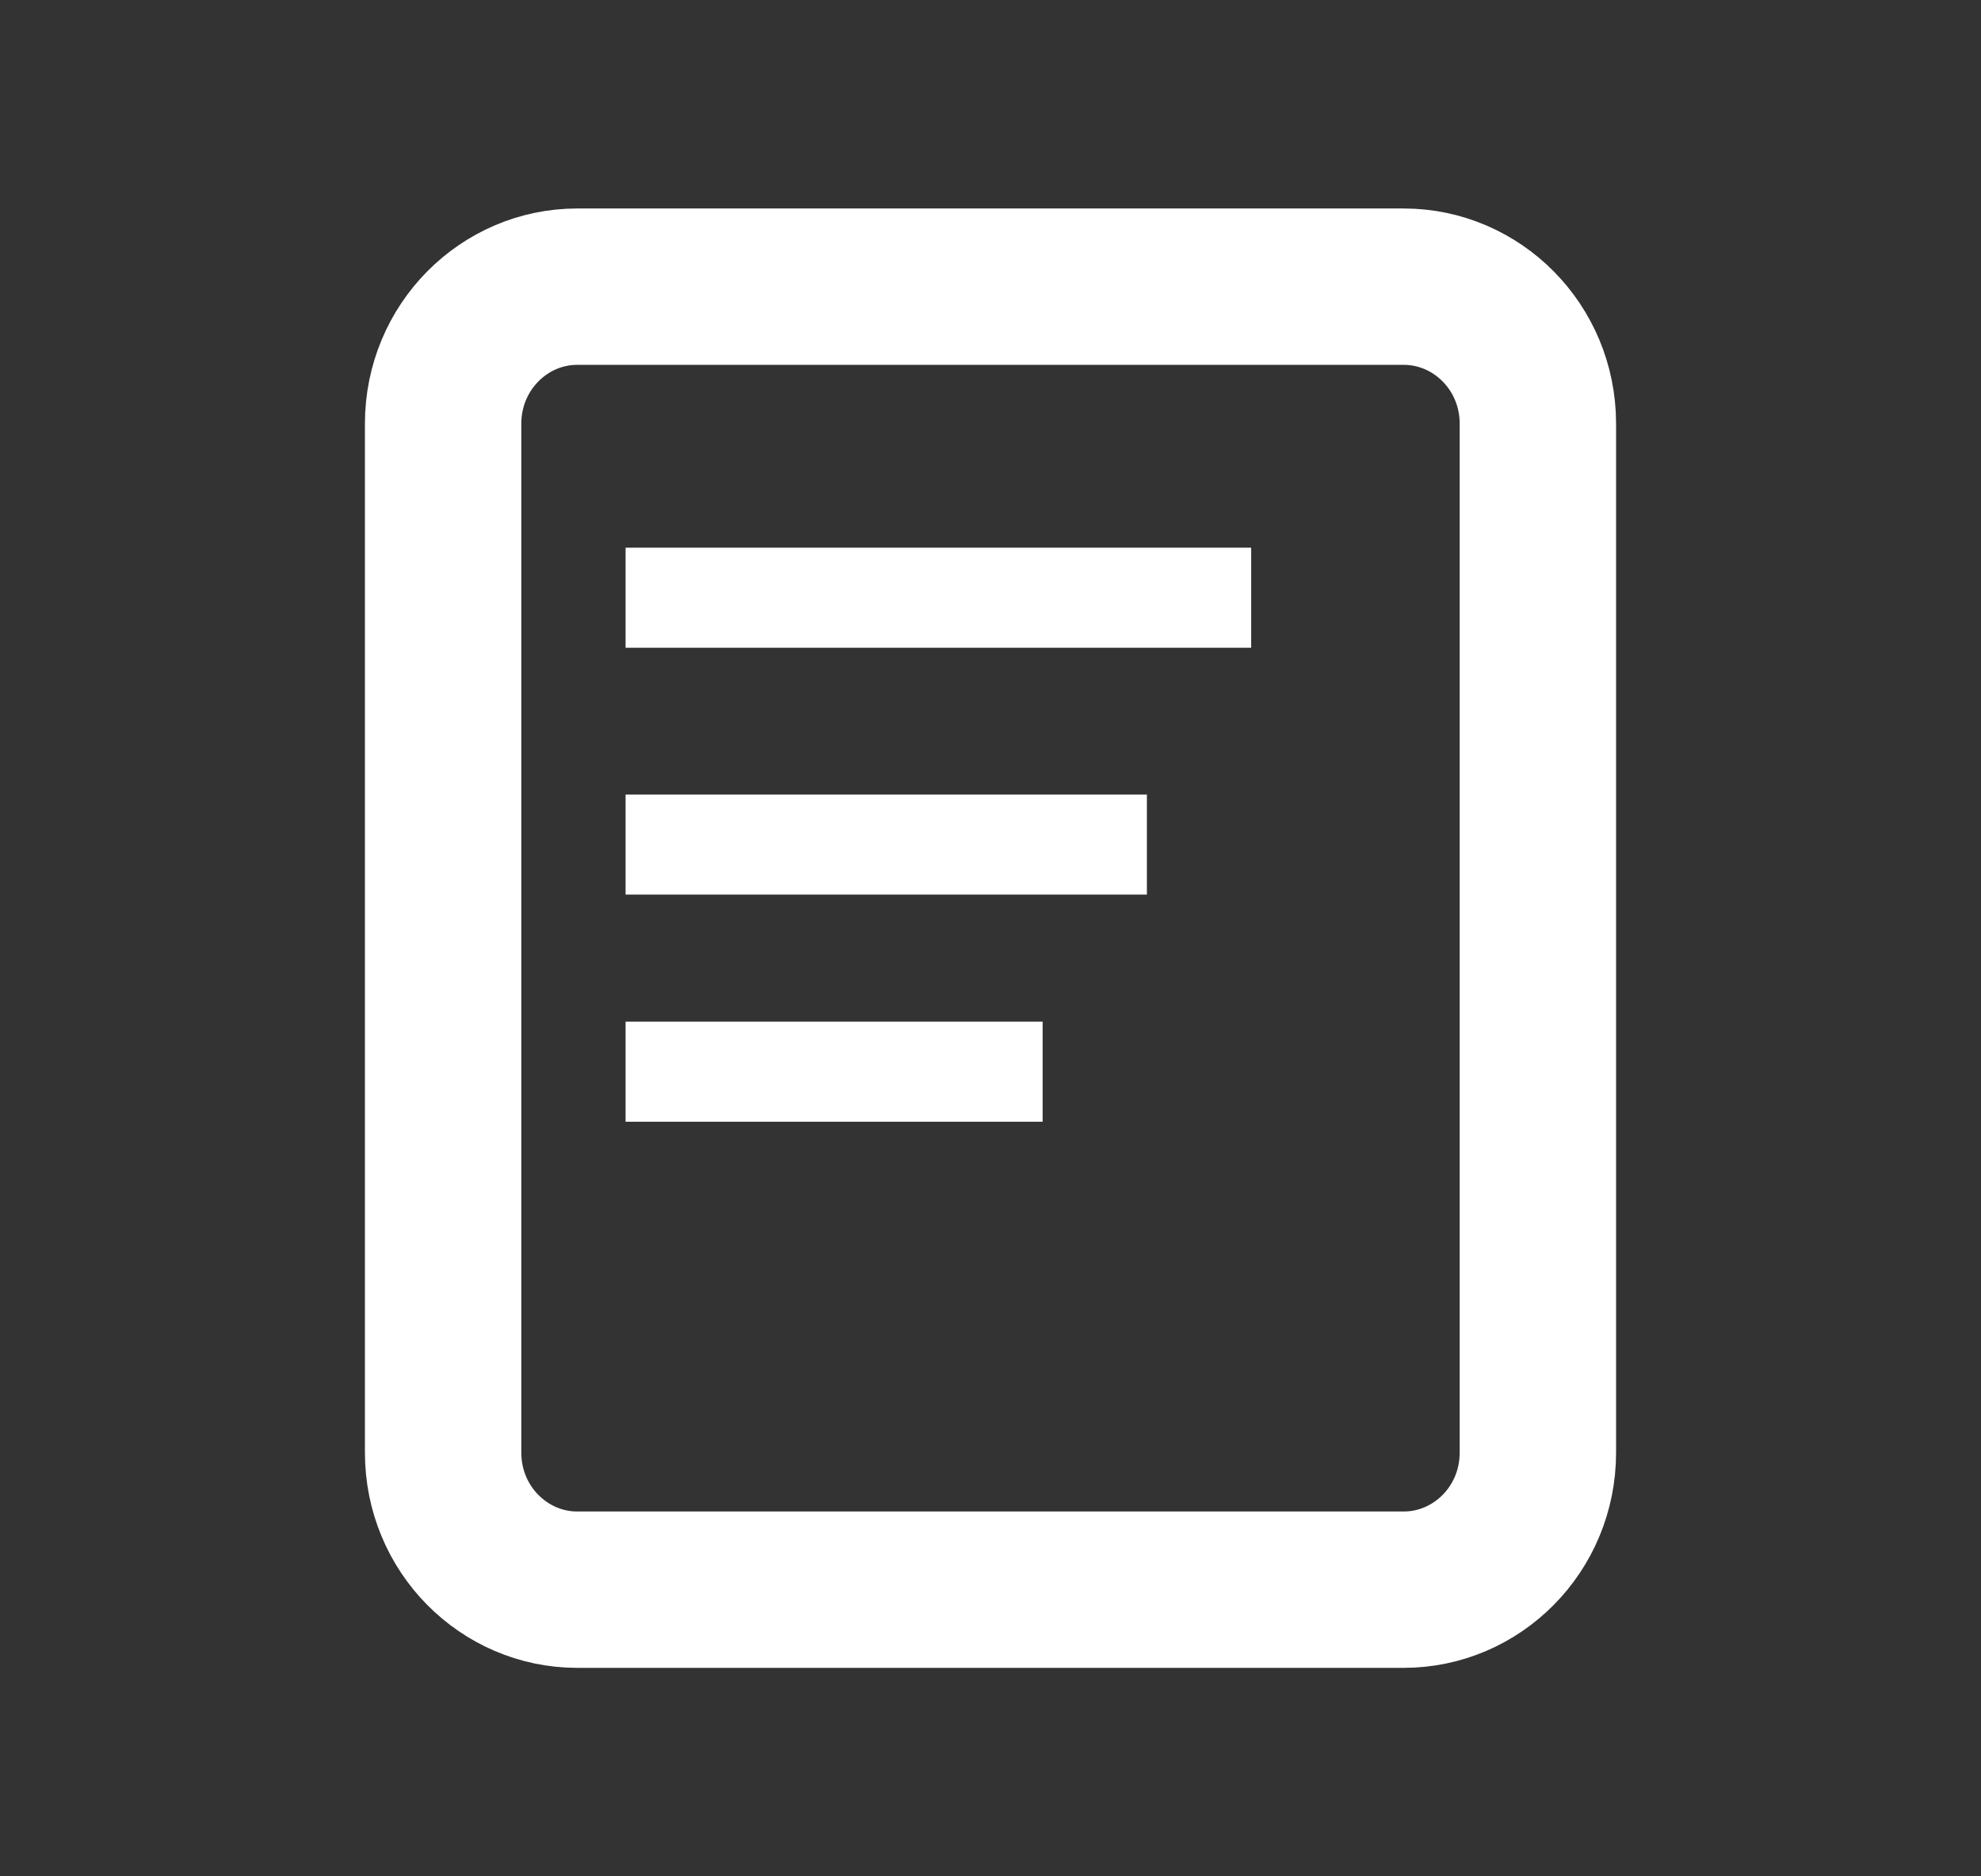
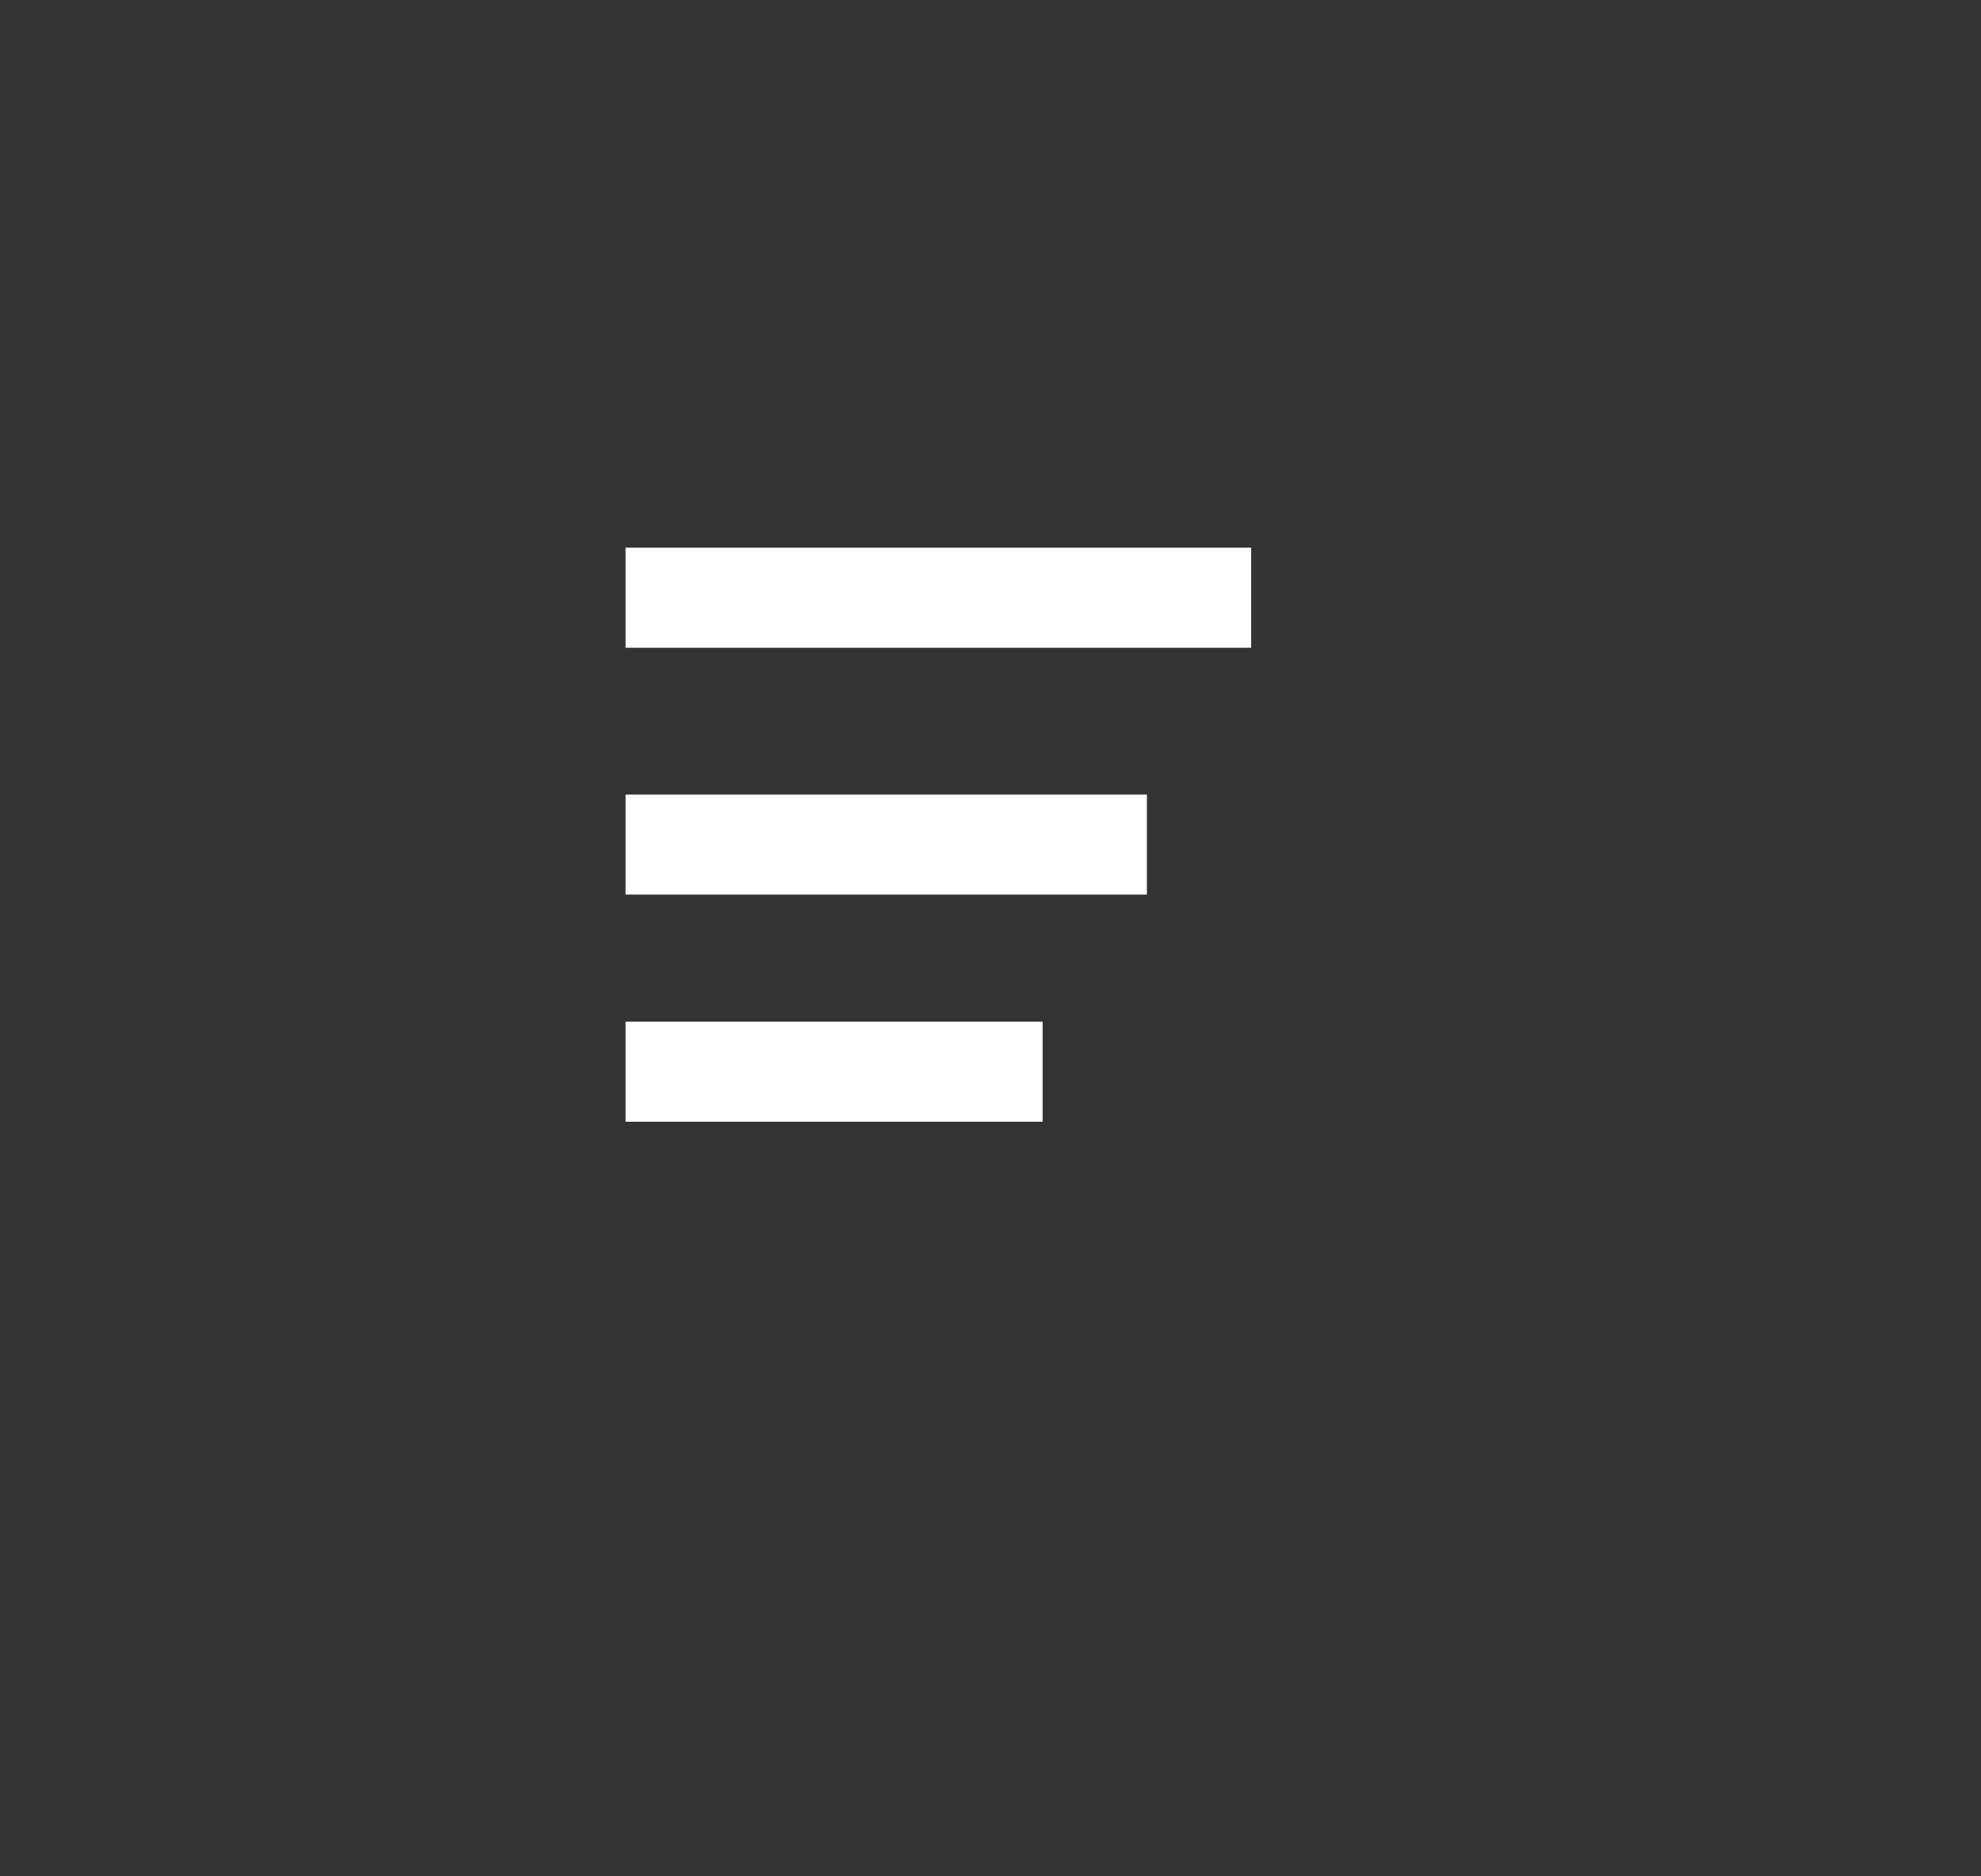
<svg xmlns="http://www.w3.org/2000/svg" width="19" height="18" viewBox="0 0 19 18" fill="none">
  <rect x="0" y="0" width="19" height="18" fill="#333333" stroke="none" />
  <g id="Frame 1321318321">
    <g id="Group 290575">
      <path id="Vector" d="M6 5.734H12" stroke="white" stroke-width="0.96" stroke-miterlimit="10" />
      <path id="Vector_2" d="M6 8.102H11" stroke="white" stroke-width="0.96" stroke-miterlimit="10" />
      <path id="Vector_3" d="M6 10.281H10" stroke="white" stroke-width="0.96" stroke-miterlimit="10" />
-       <path id="Vector_4" d="M5.536 2.75H13.463C14.164 2.75 14.75 3.329 14.75 4.065V13.935C14.75 14.671 14.164 15.25 13.463 15.25H5.536C4.836 15.25 4.25 14.671 4.25 13.935V4.065C4.25 3.329 4.836 2.75 5.536 2.75Z" stroke="white" stroke-width="1.5" />
    </g>
  </g>
</svg>